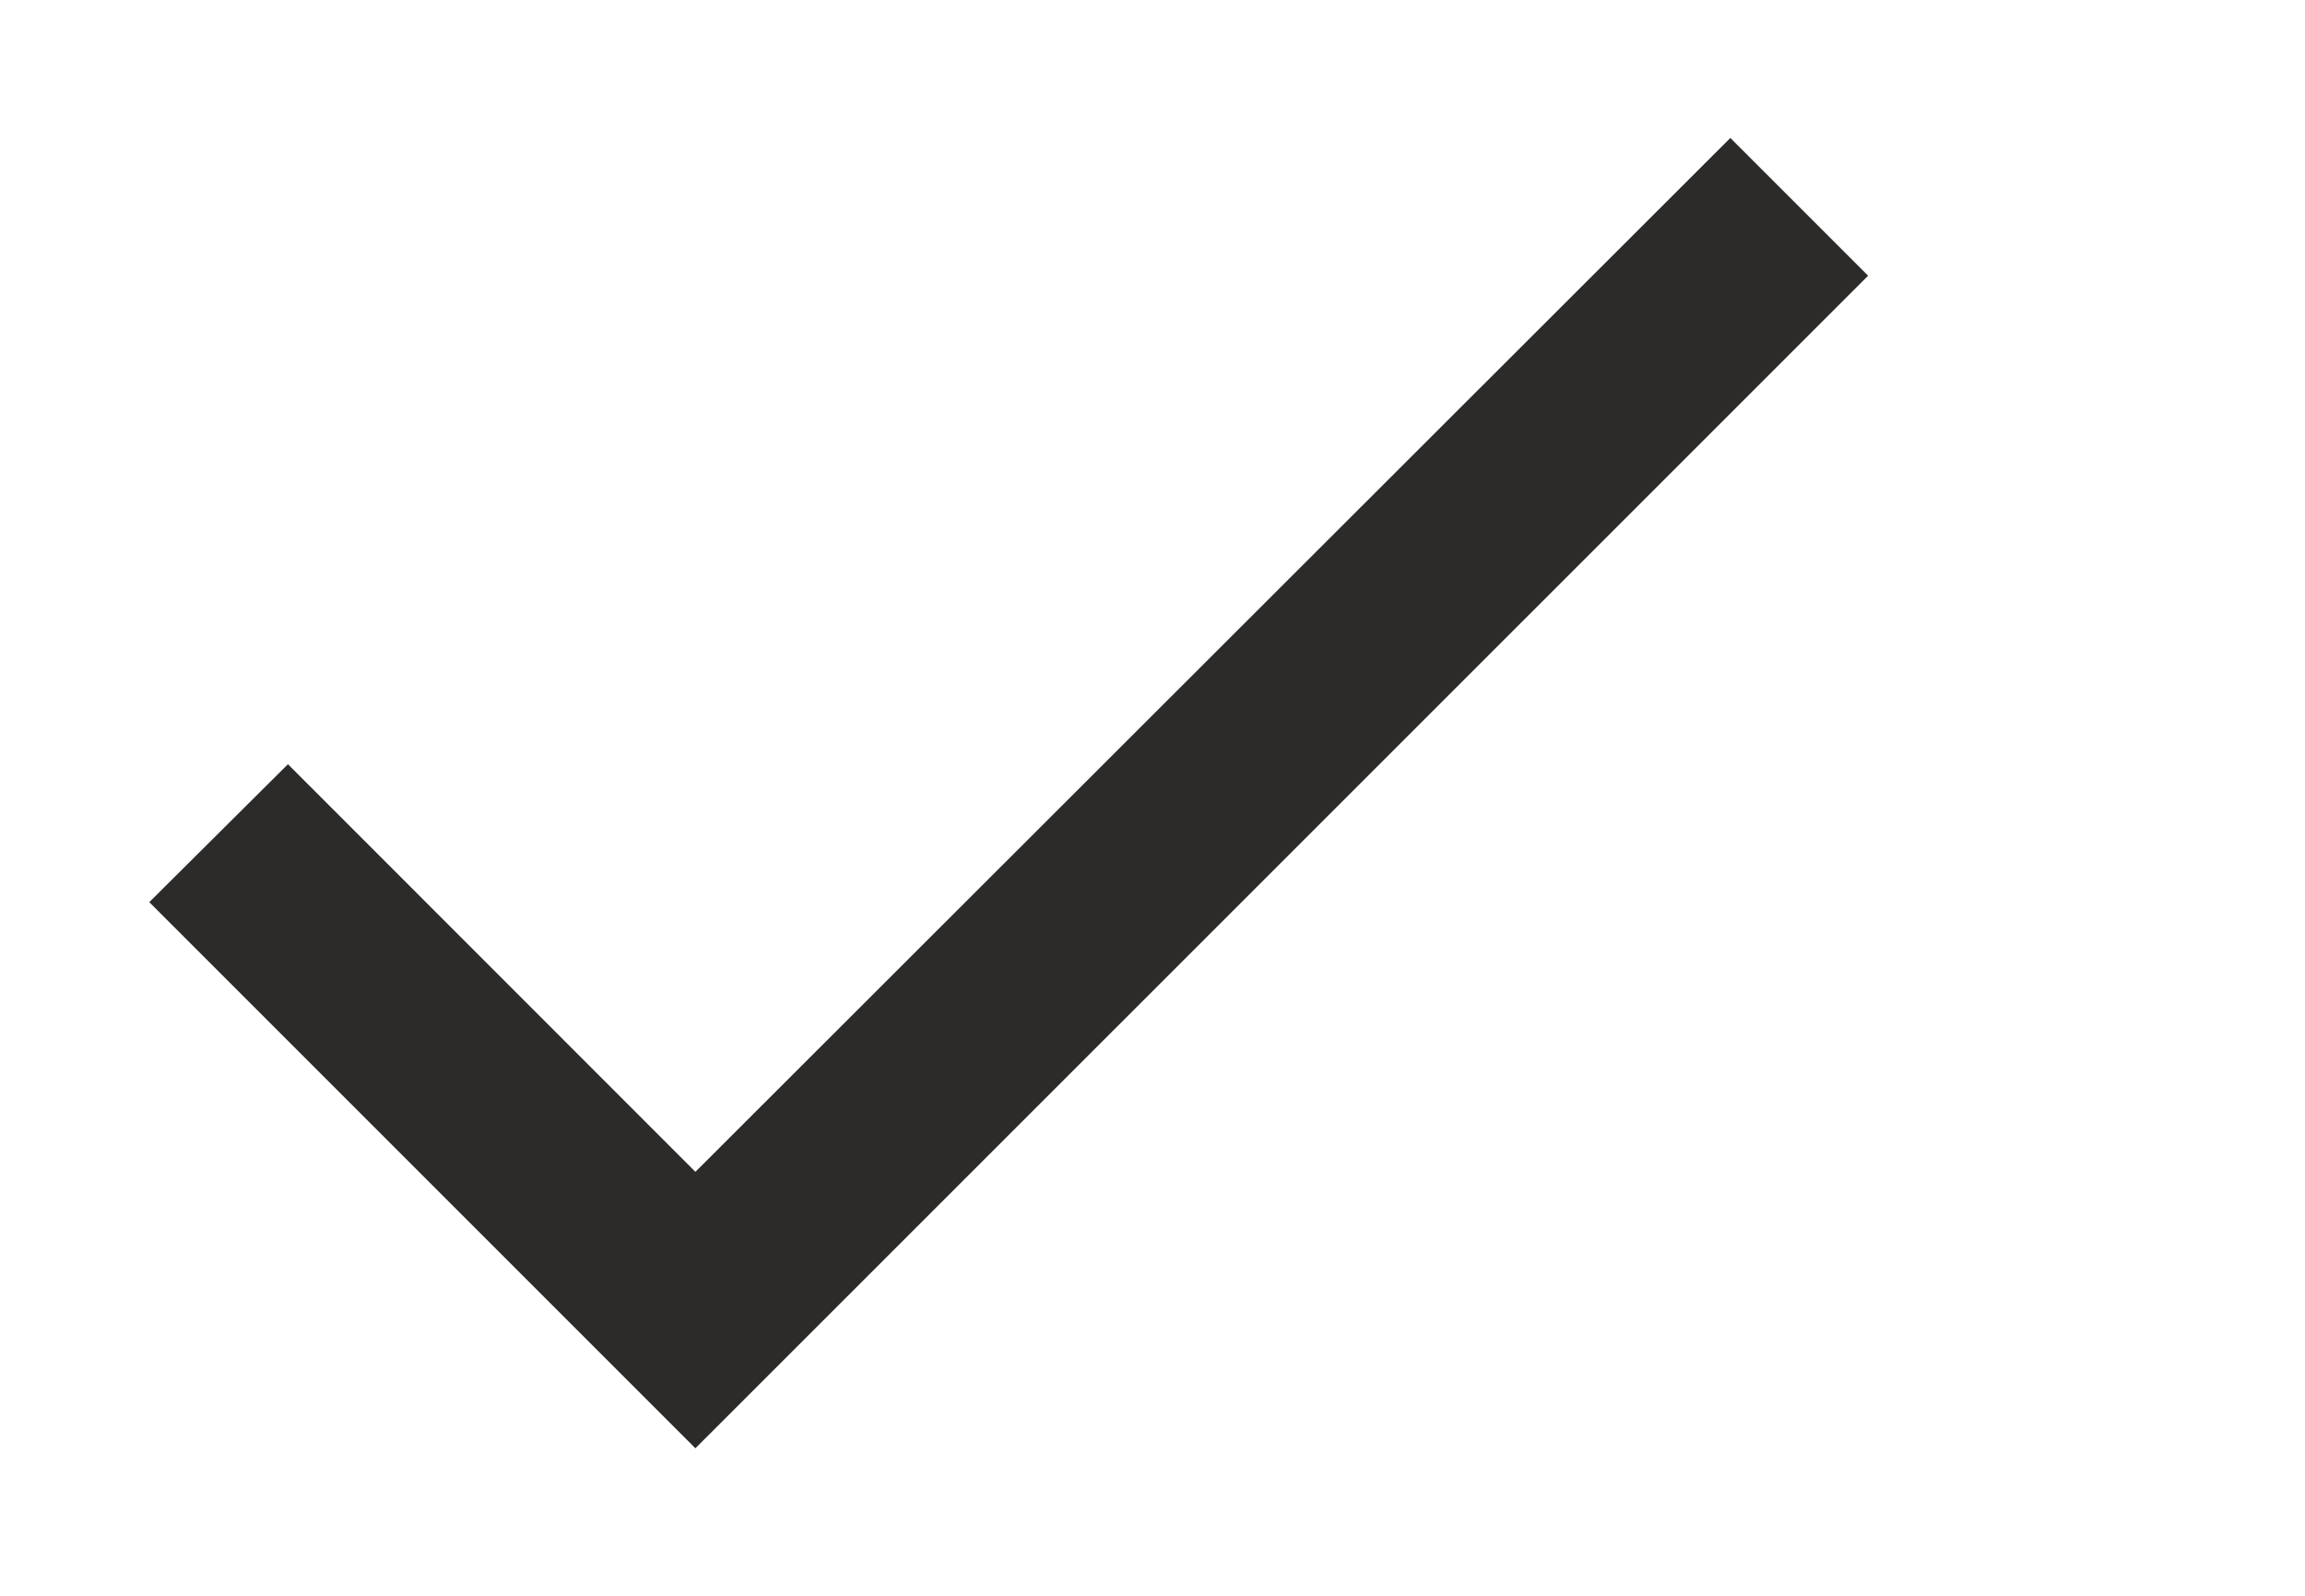
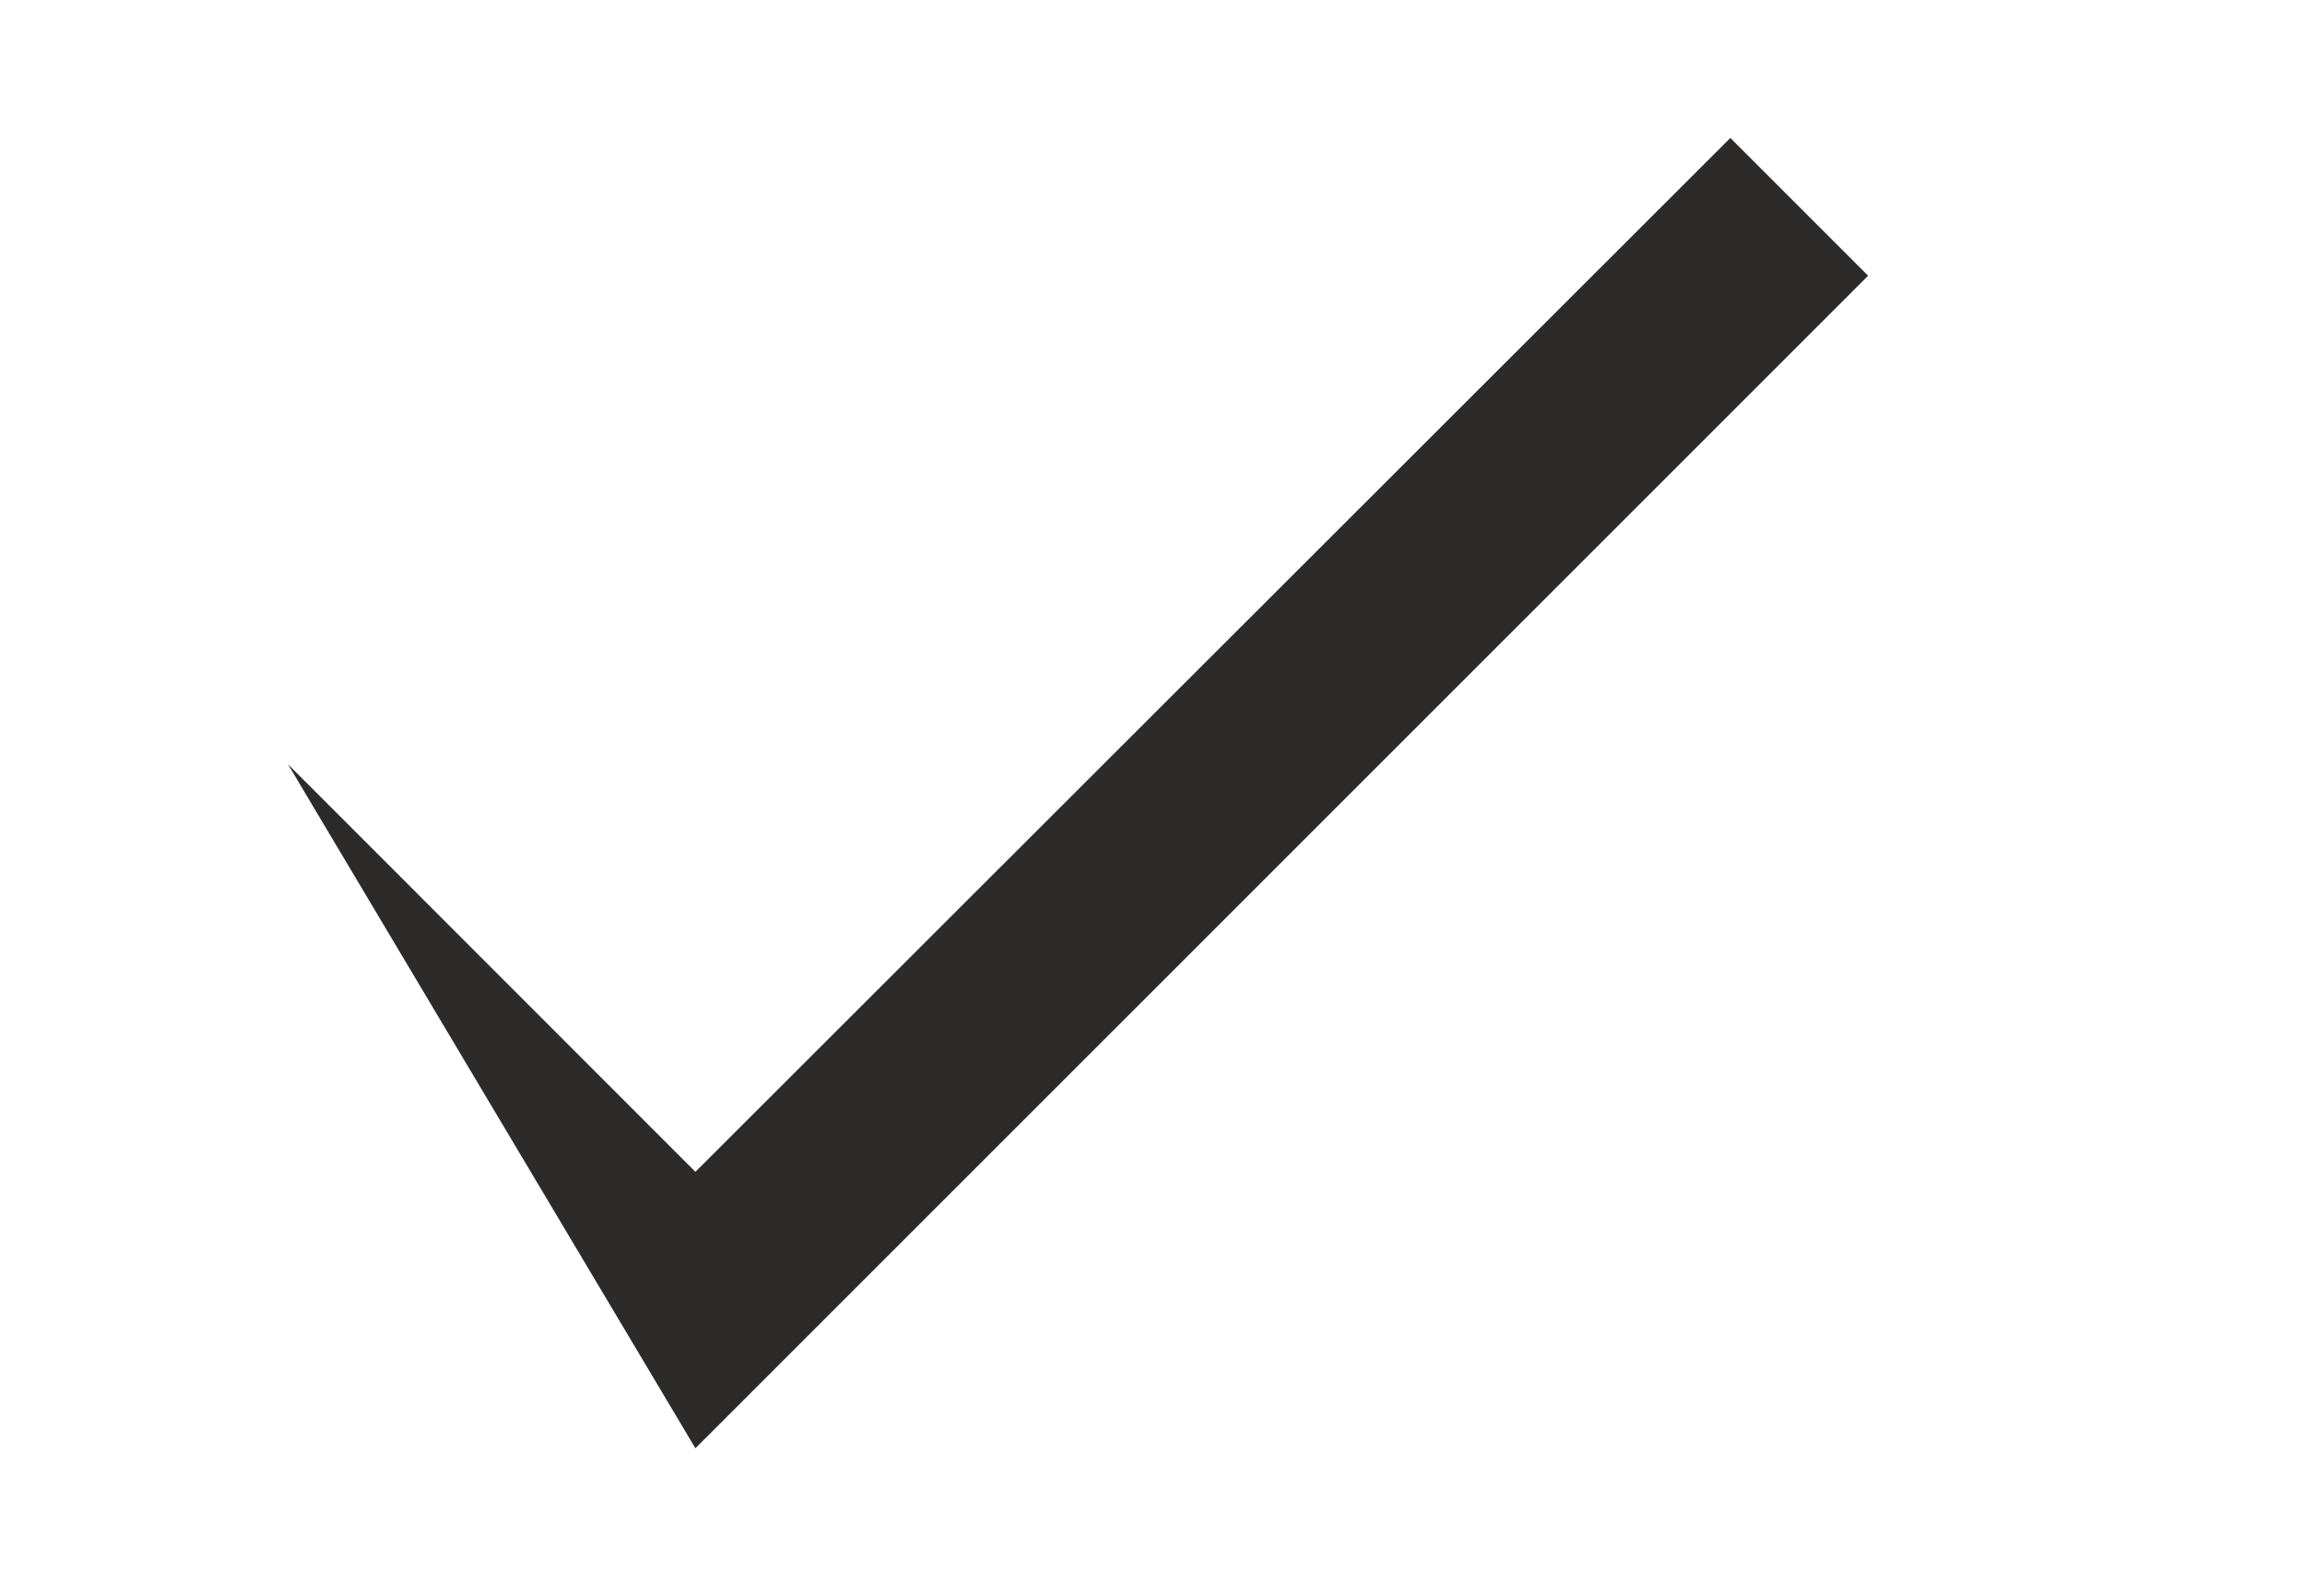
<svg xmlns="http://www.w3.org/2000/svg" width="13" height="9" viewBox="0 0 13 9" fill="none">
-   <path d="M3.922 6.609L1.624 4.31L0.842 5.088L3.922 8.168L10.536 1.555L9.759 0.778L3.922 6.609Z" fill="#2C2B2A" />
+   <path d="M3.922 6.609L1.624 4.31L3.922 8.168L10.536 1.555L9.759 0.778L3.922 6.609Z" fill="#2C2B2A" />
</svg>